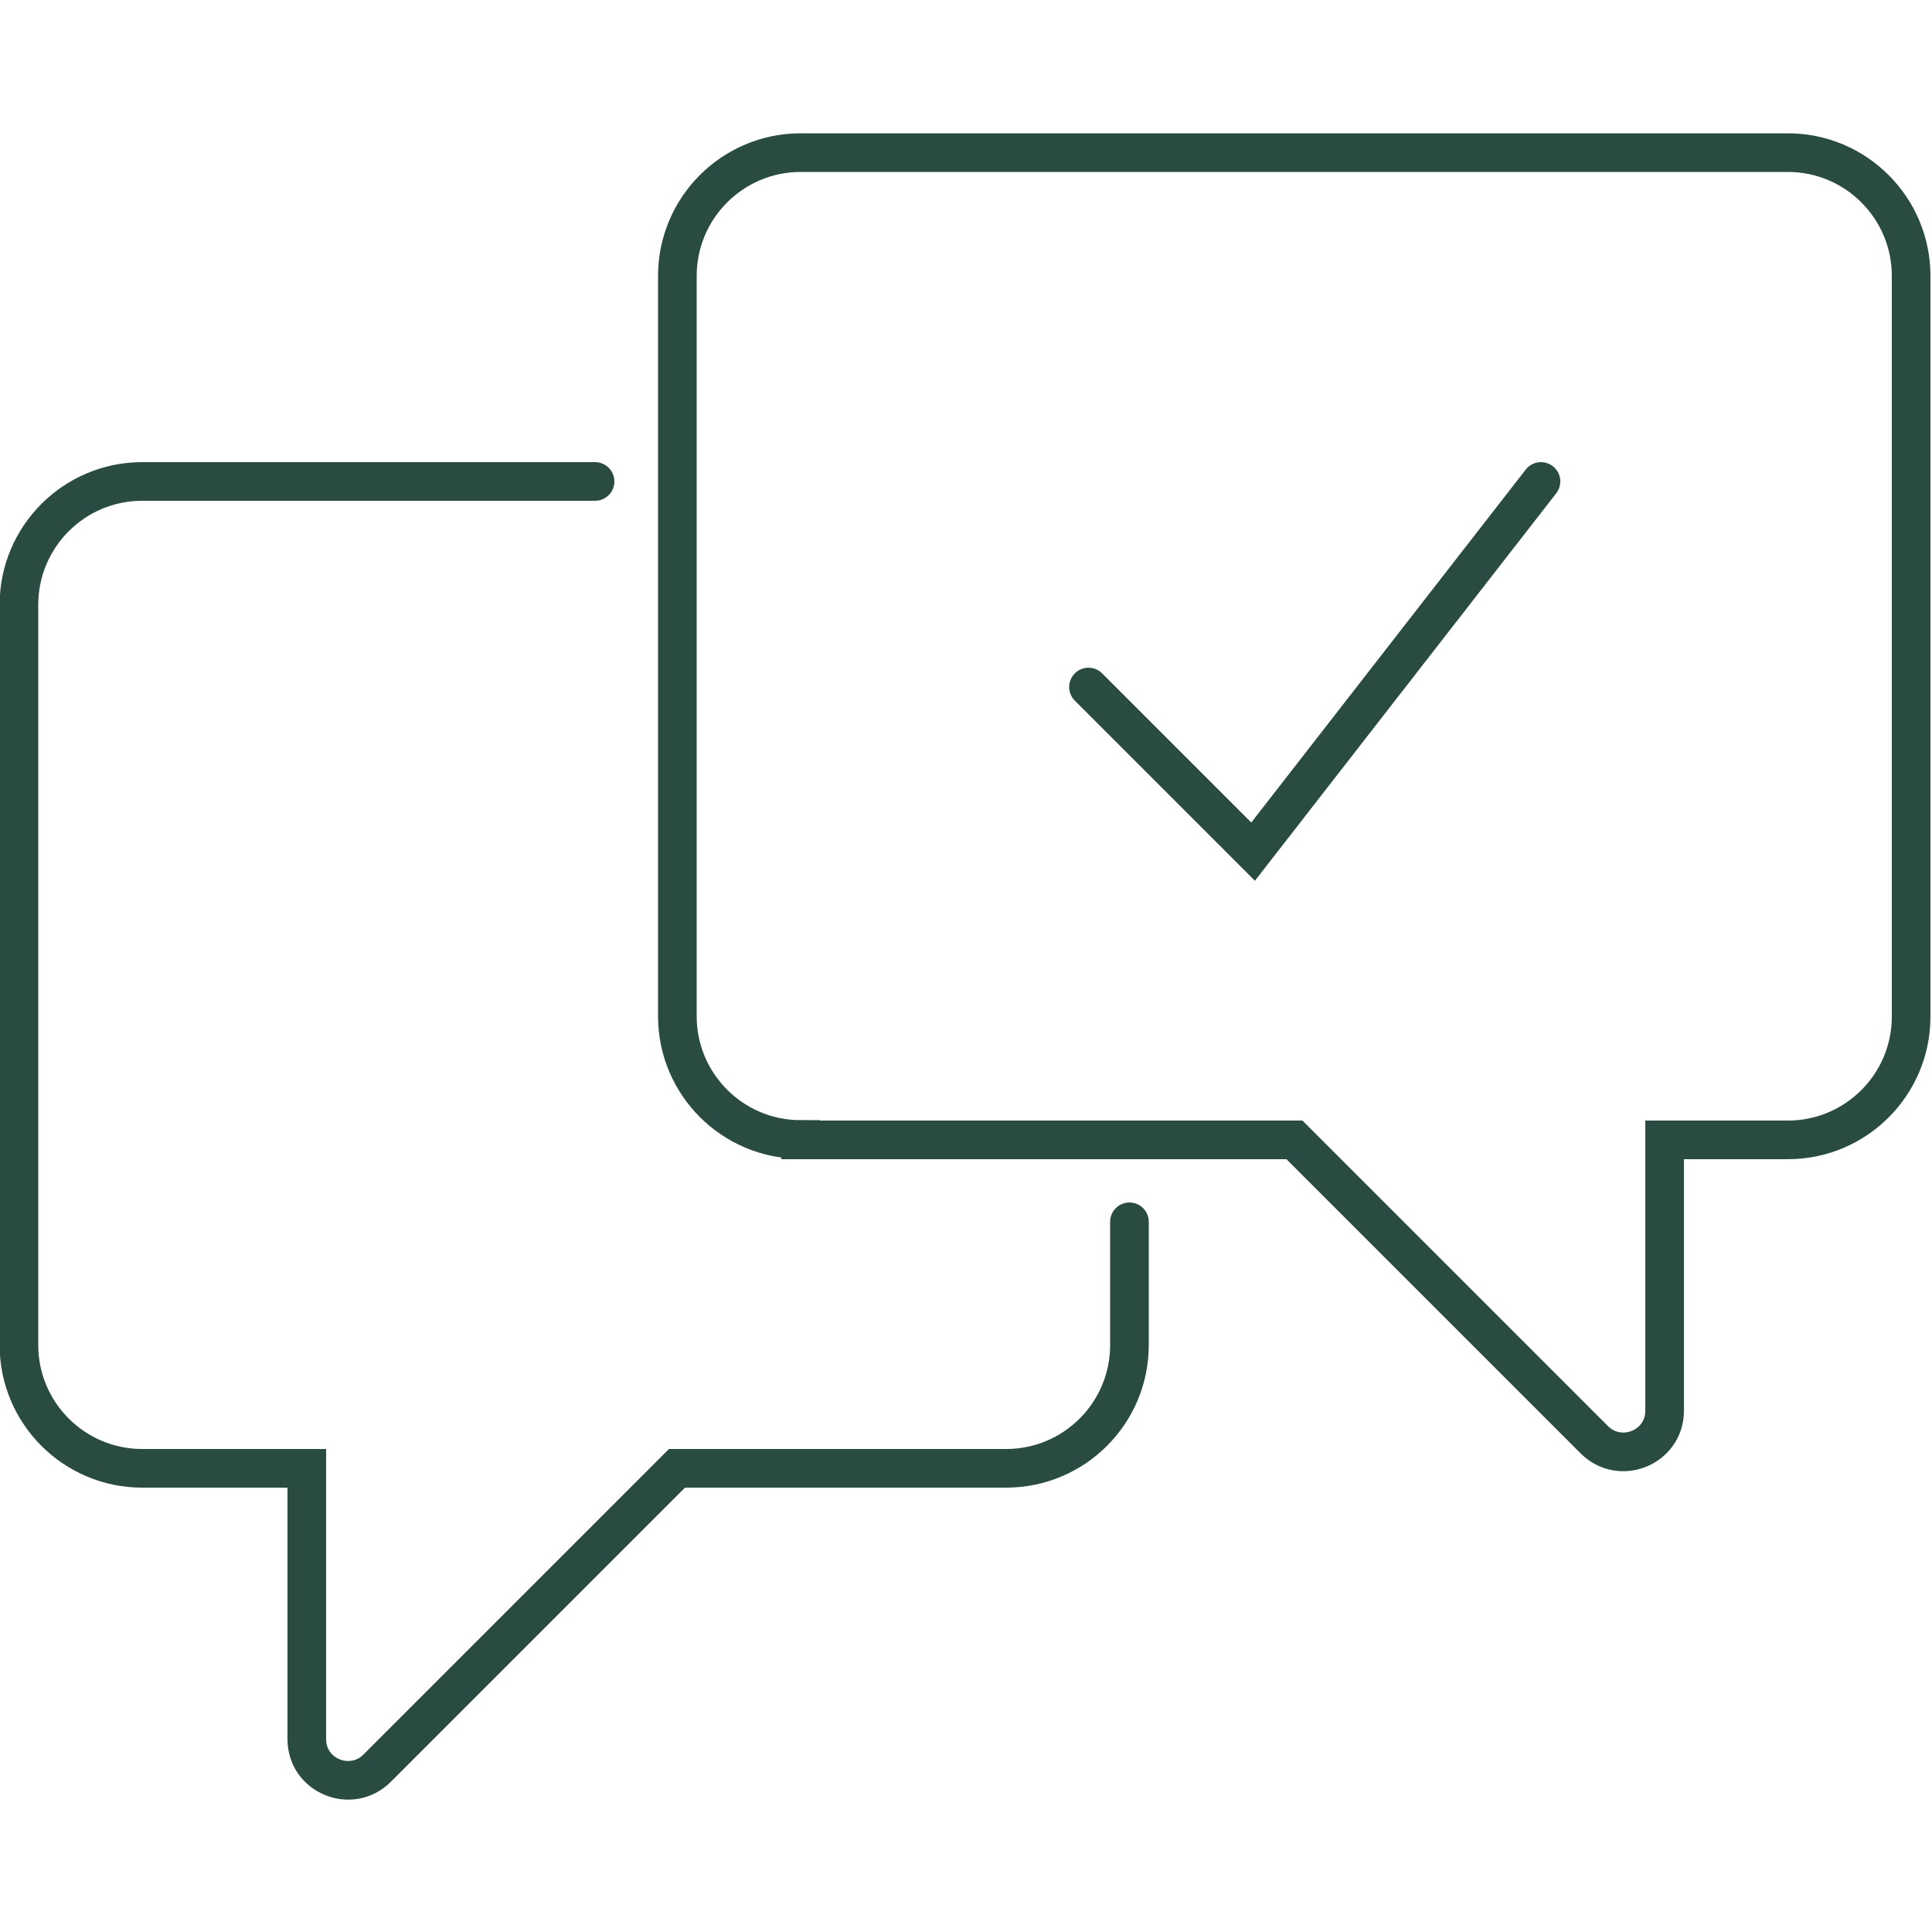
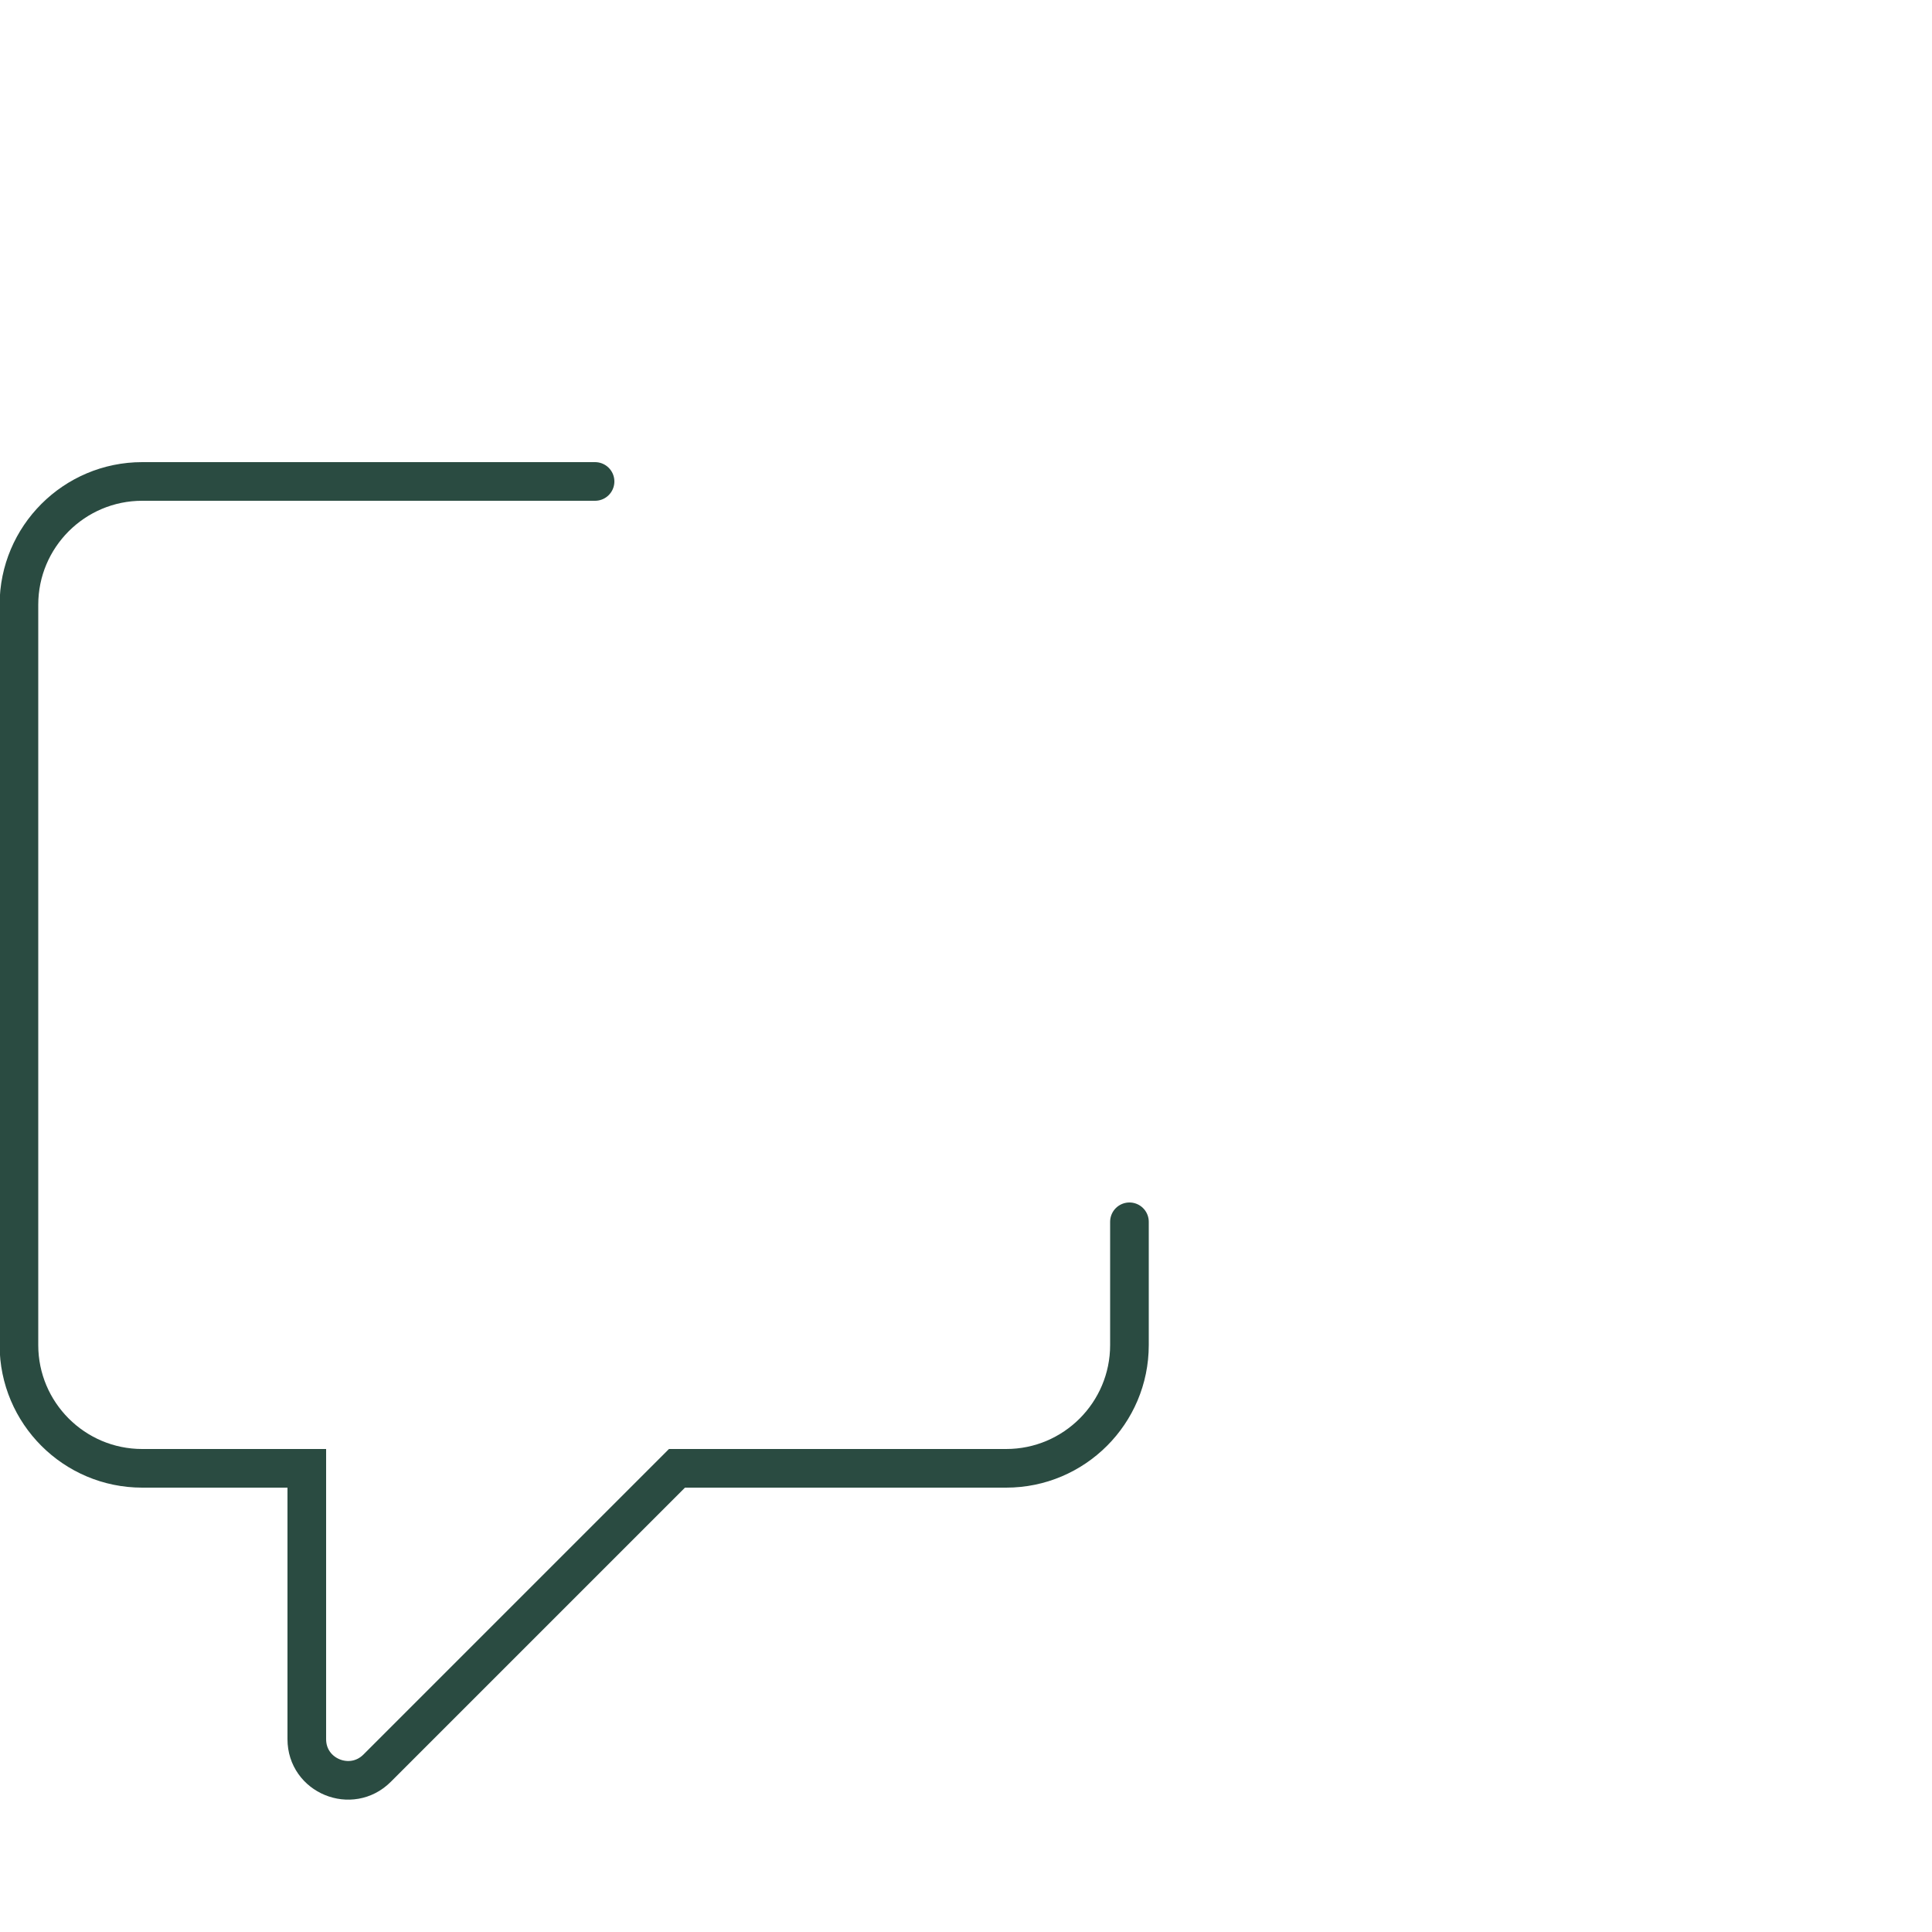
<svg xmlns="http://www.w3.org/2000/svg" id="Ebene_1" version="1.1" viewBox="0 0 500 500">
  <defs>
    <style>
      .st0 {
        fill: none;
        stroke: #2a4b41;
        stroke-linecap: round;
        stroke-miterlimit: 10;
        stroke-width: 10px;
      }
    </style>
  </defs>
-   <path class="st0" d="M207.2,295h127.8l77.6,77.6c6.7,6.7,18.2,2,18.2-7.5v-70.1h31.9c17.6,0,31.9-14.3,31.9-31.9V71.4c0-17.6-14.3-31.9-31.9-31.9h-255.5c-17.6,0-31.9,14.3-31.9,31.9v191.6c0,17.6,14.3,31.9,31.9,31.9h0Z" />
  <path class="st0" d="M154,124.6H36.8c-17.6,0-31.9,14.3-31.9,31.9v191.6c0,17.6,14.3,31.9,31.9,31.9h42.6v70.1c0,9.5,11.5,14.2,18.2,7.5l77.6-77.6h85.2c17.6,0,31.9-14.3,31.9-31.9v-31.9" />
-   <polyline class="st0" points="281.7 177.8 324.3 220.4 398.8 124.6" />
</svg>